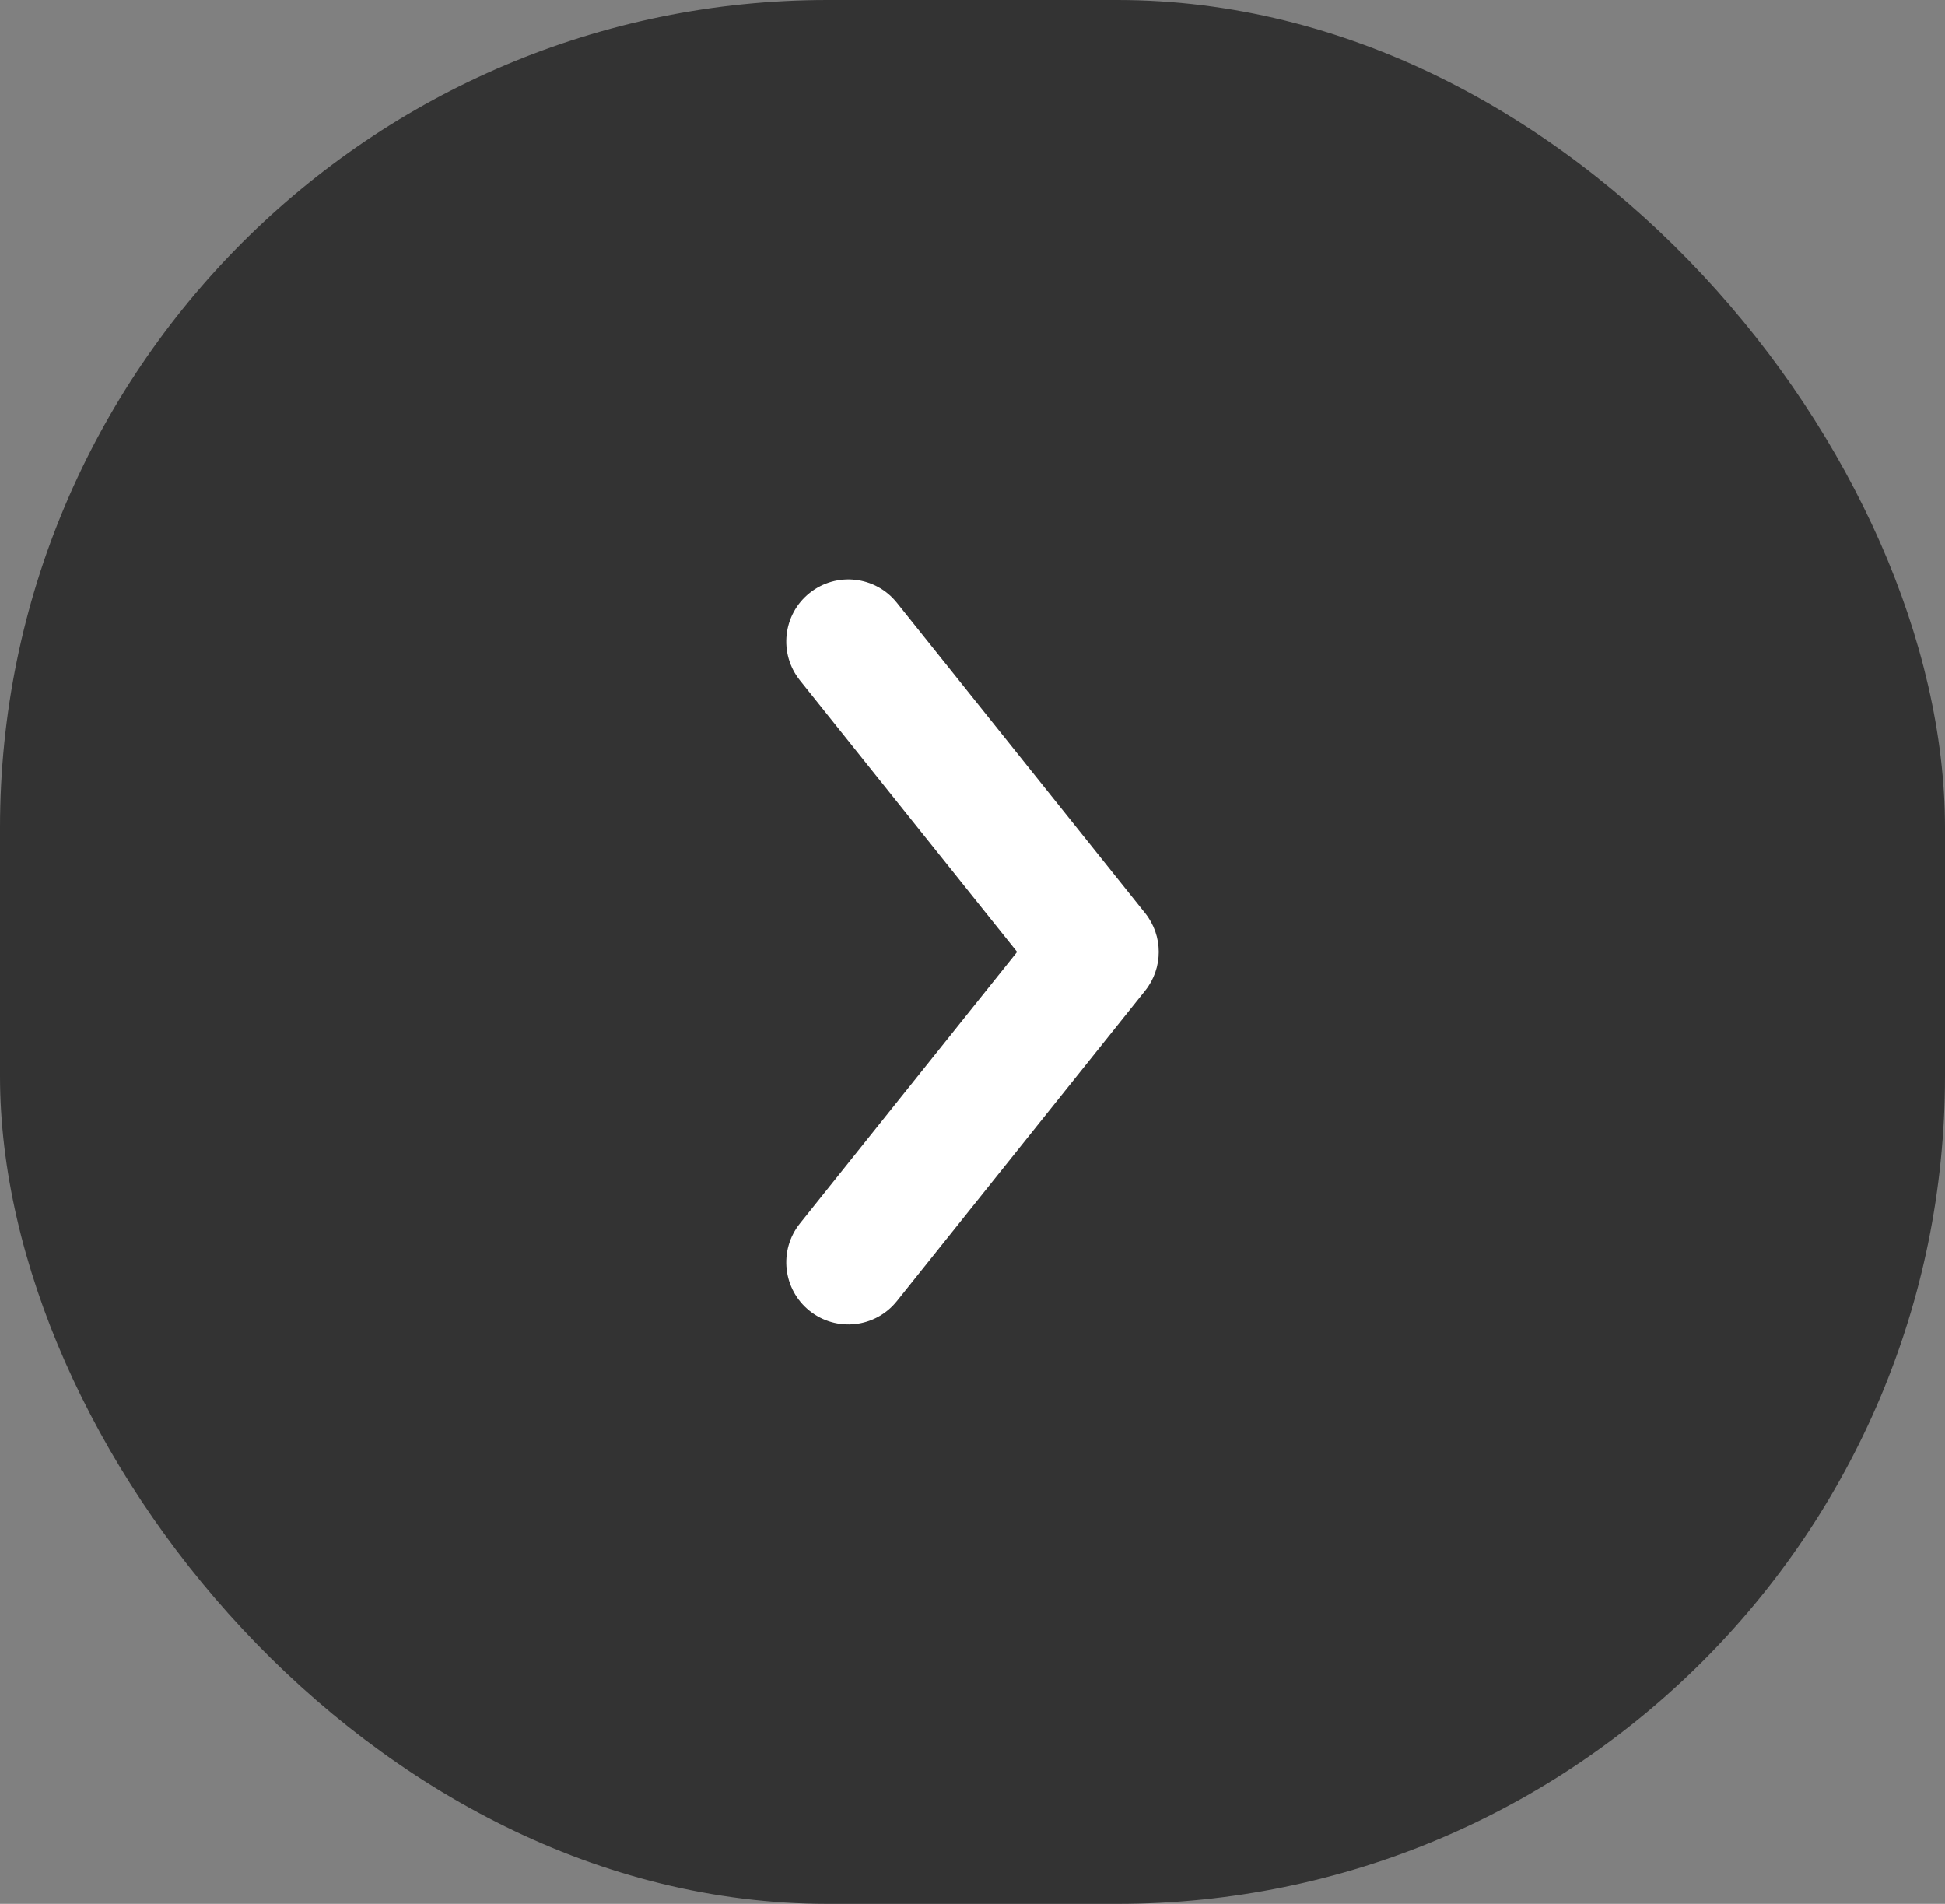
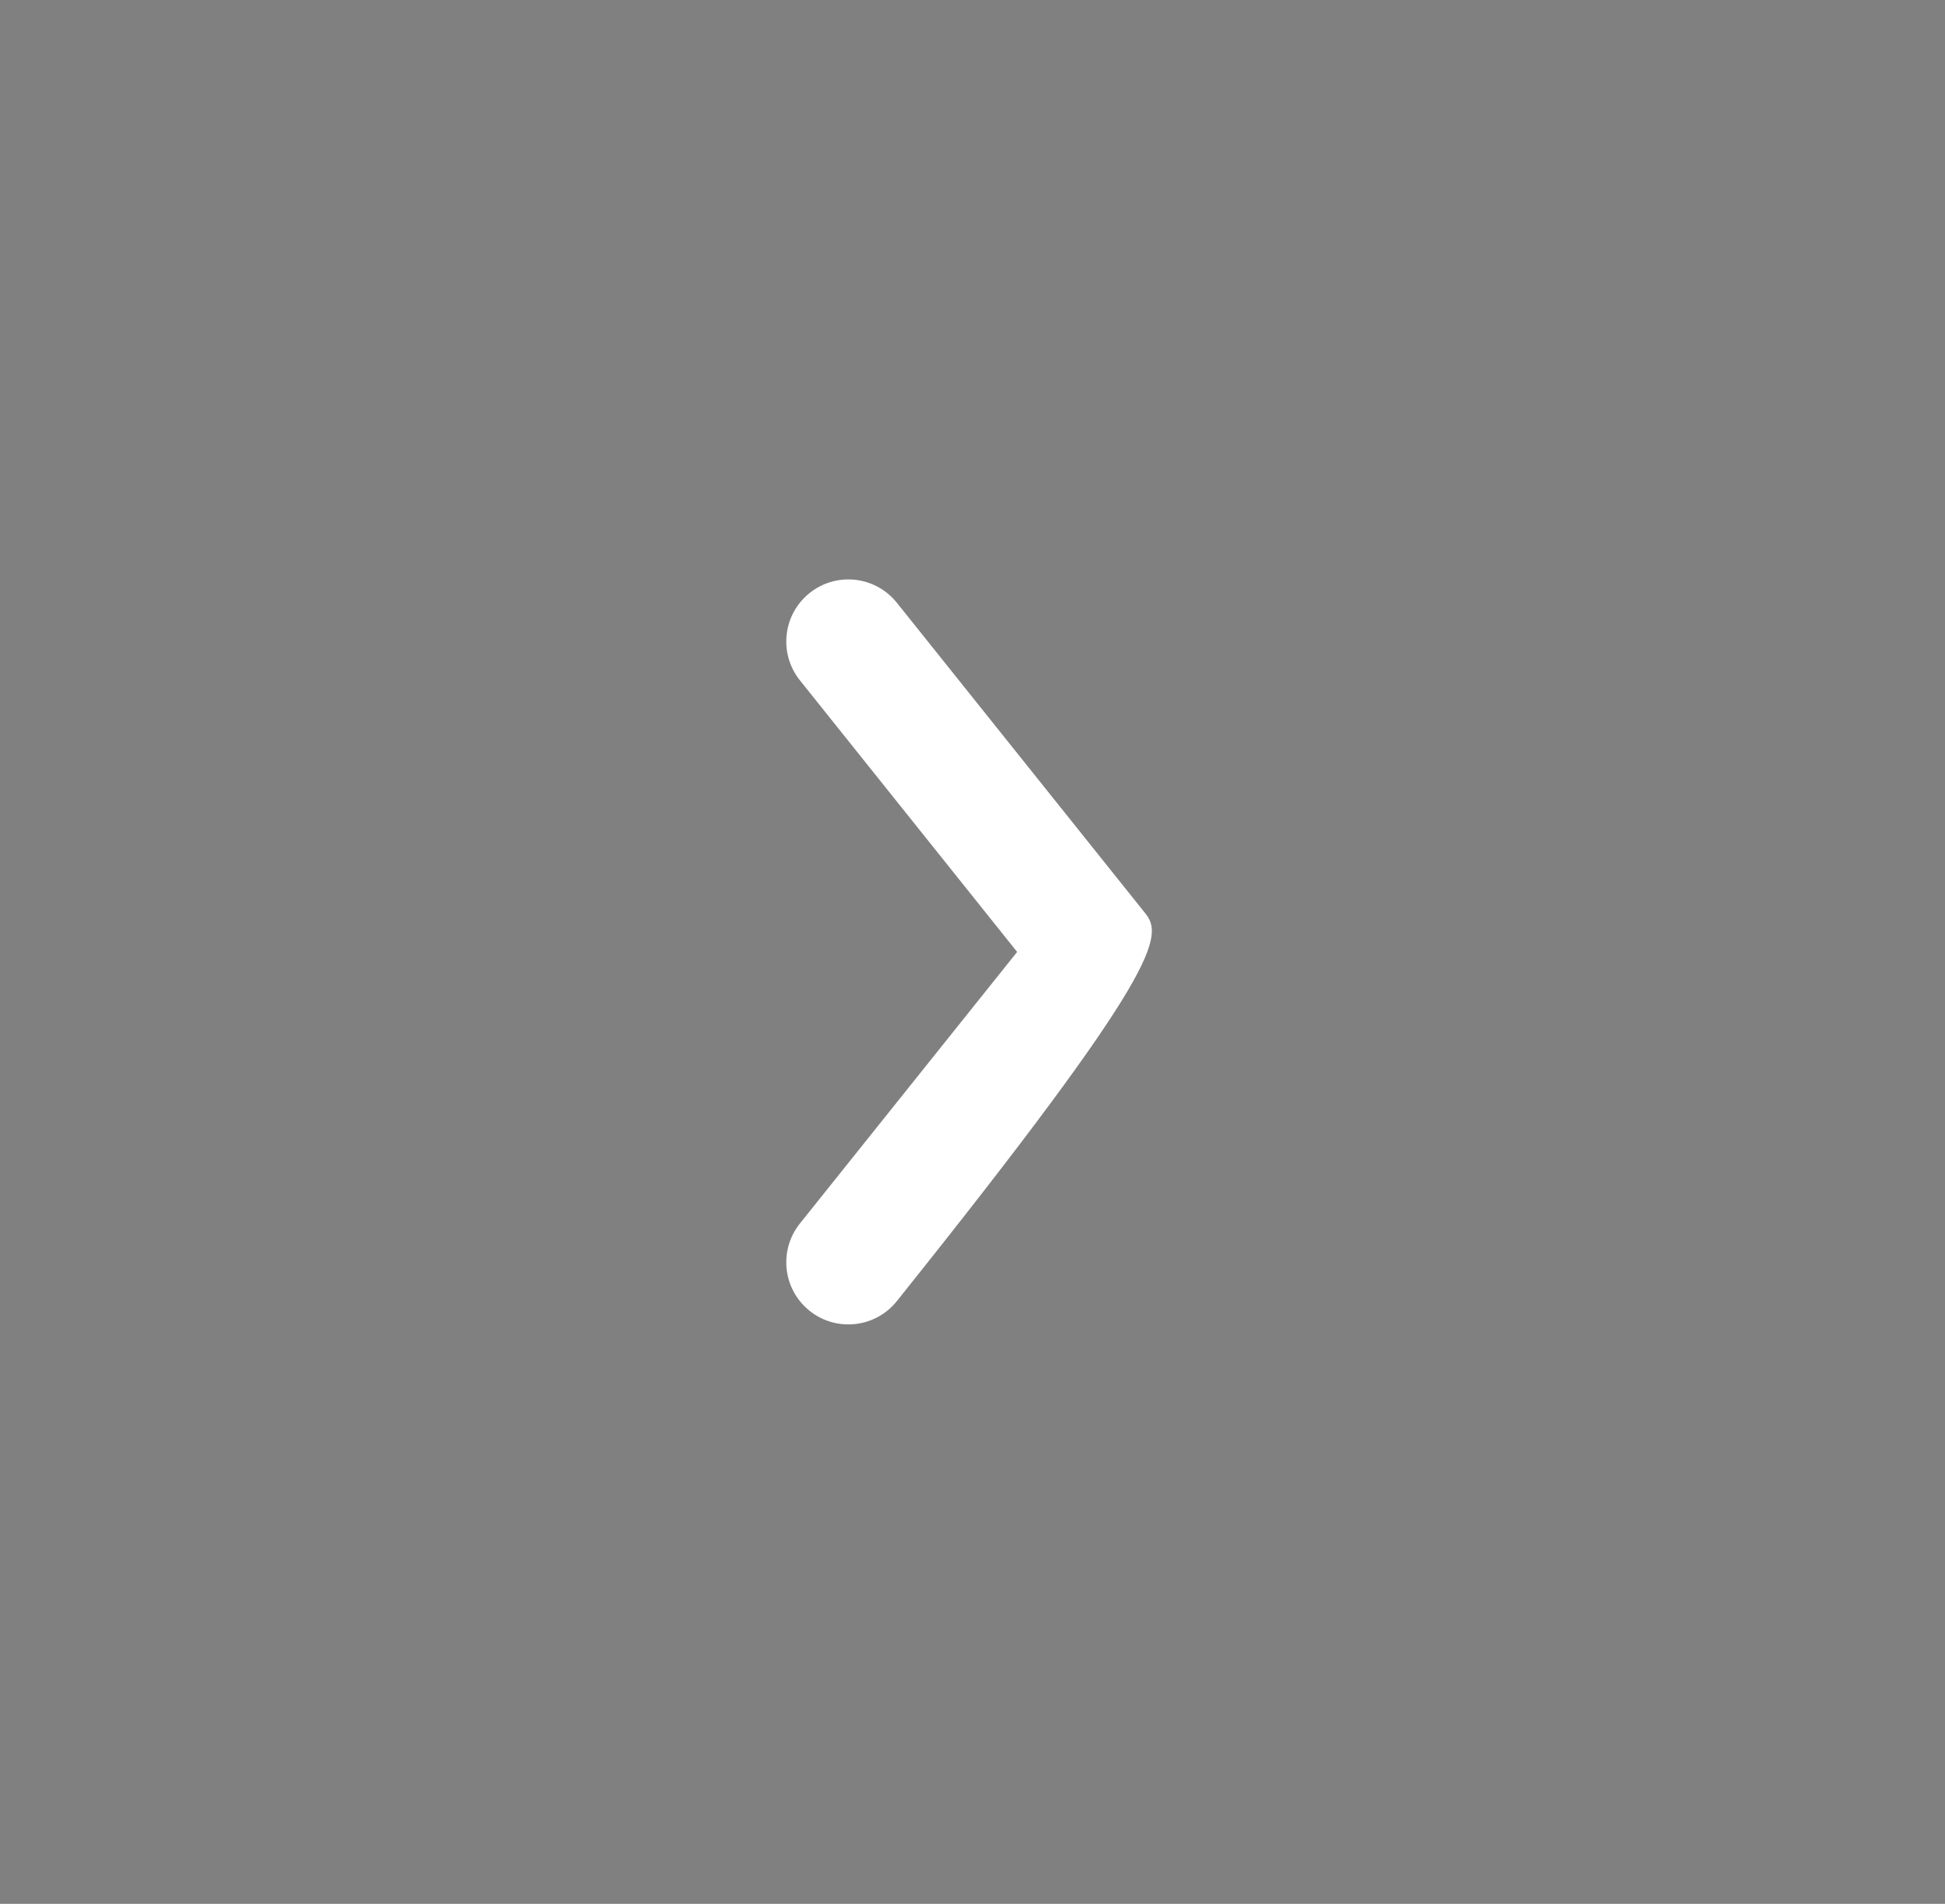
<svg xmlns="http://www.w3.org/2000/svg" width="94" height="92" viewBox="0 0 94 92" fill="none">
  <rect x="0" y="0" width="94" height="92" fill="#808080" stroke="none" />
-   <rect width="94" height="92" rx="40" fill="#333333" />
-   <path d="M43.344 29.126C42.308 27.832 40.42 27.622 39.126 28.658C37.832 29.693 37.623 31.581 38.658 32.875L49.157 46L38.658 59.124C37.623 60.418 37.832 62.306 39.126 63.342C40.42 64.377 42.308 64.168 43.344 62.874L55.343 47.874C56.221 46.779 56.221 45.221 55.343 44.125L43.344 29.126Z" fill="white" />
+   <path d="M43.344 29.126C42.308 27.832 40.42 27.622 39.126 28.658C37.832 29.693 37.623 31.581 38.658 32.875L49.157 46L38.658 59.124C37.623 60.418 37.832 62.306 39.126 63.342C40.42 64.377 42.308 64.168 43.344 62.874C56.221 46.779 56.221 45.221 55.343 44.125L43.344 29.126Z" fill="white" />
</svg>